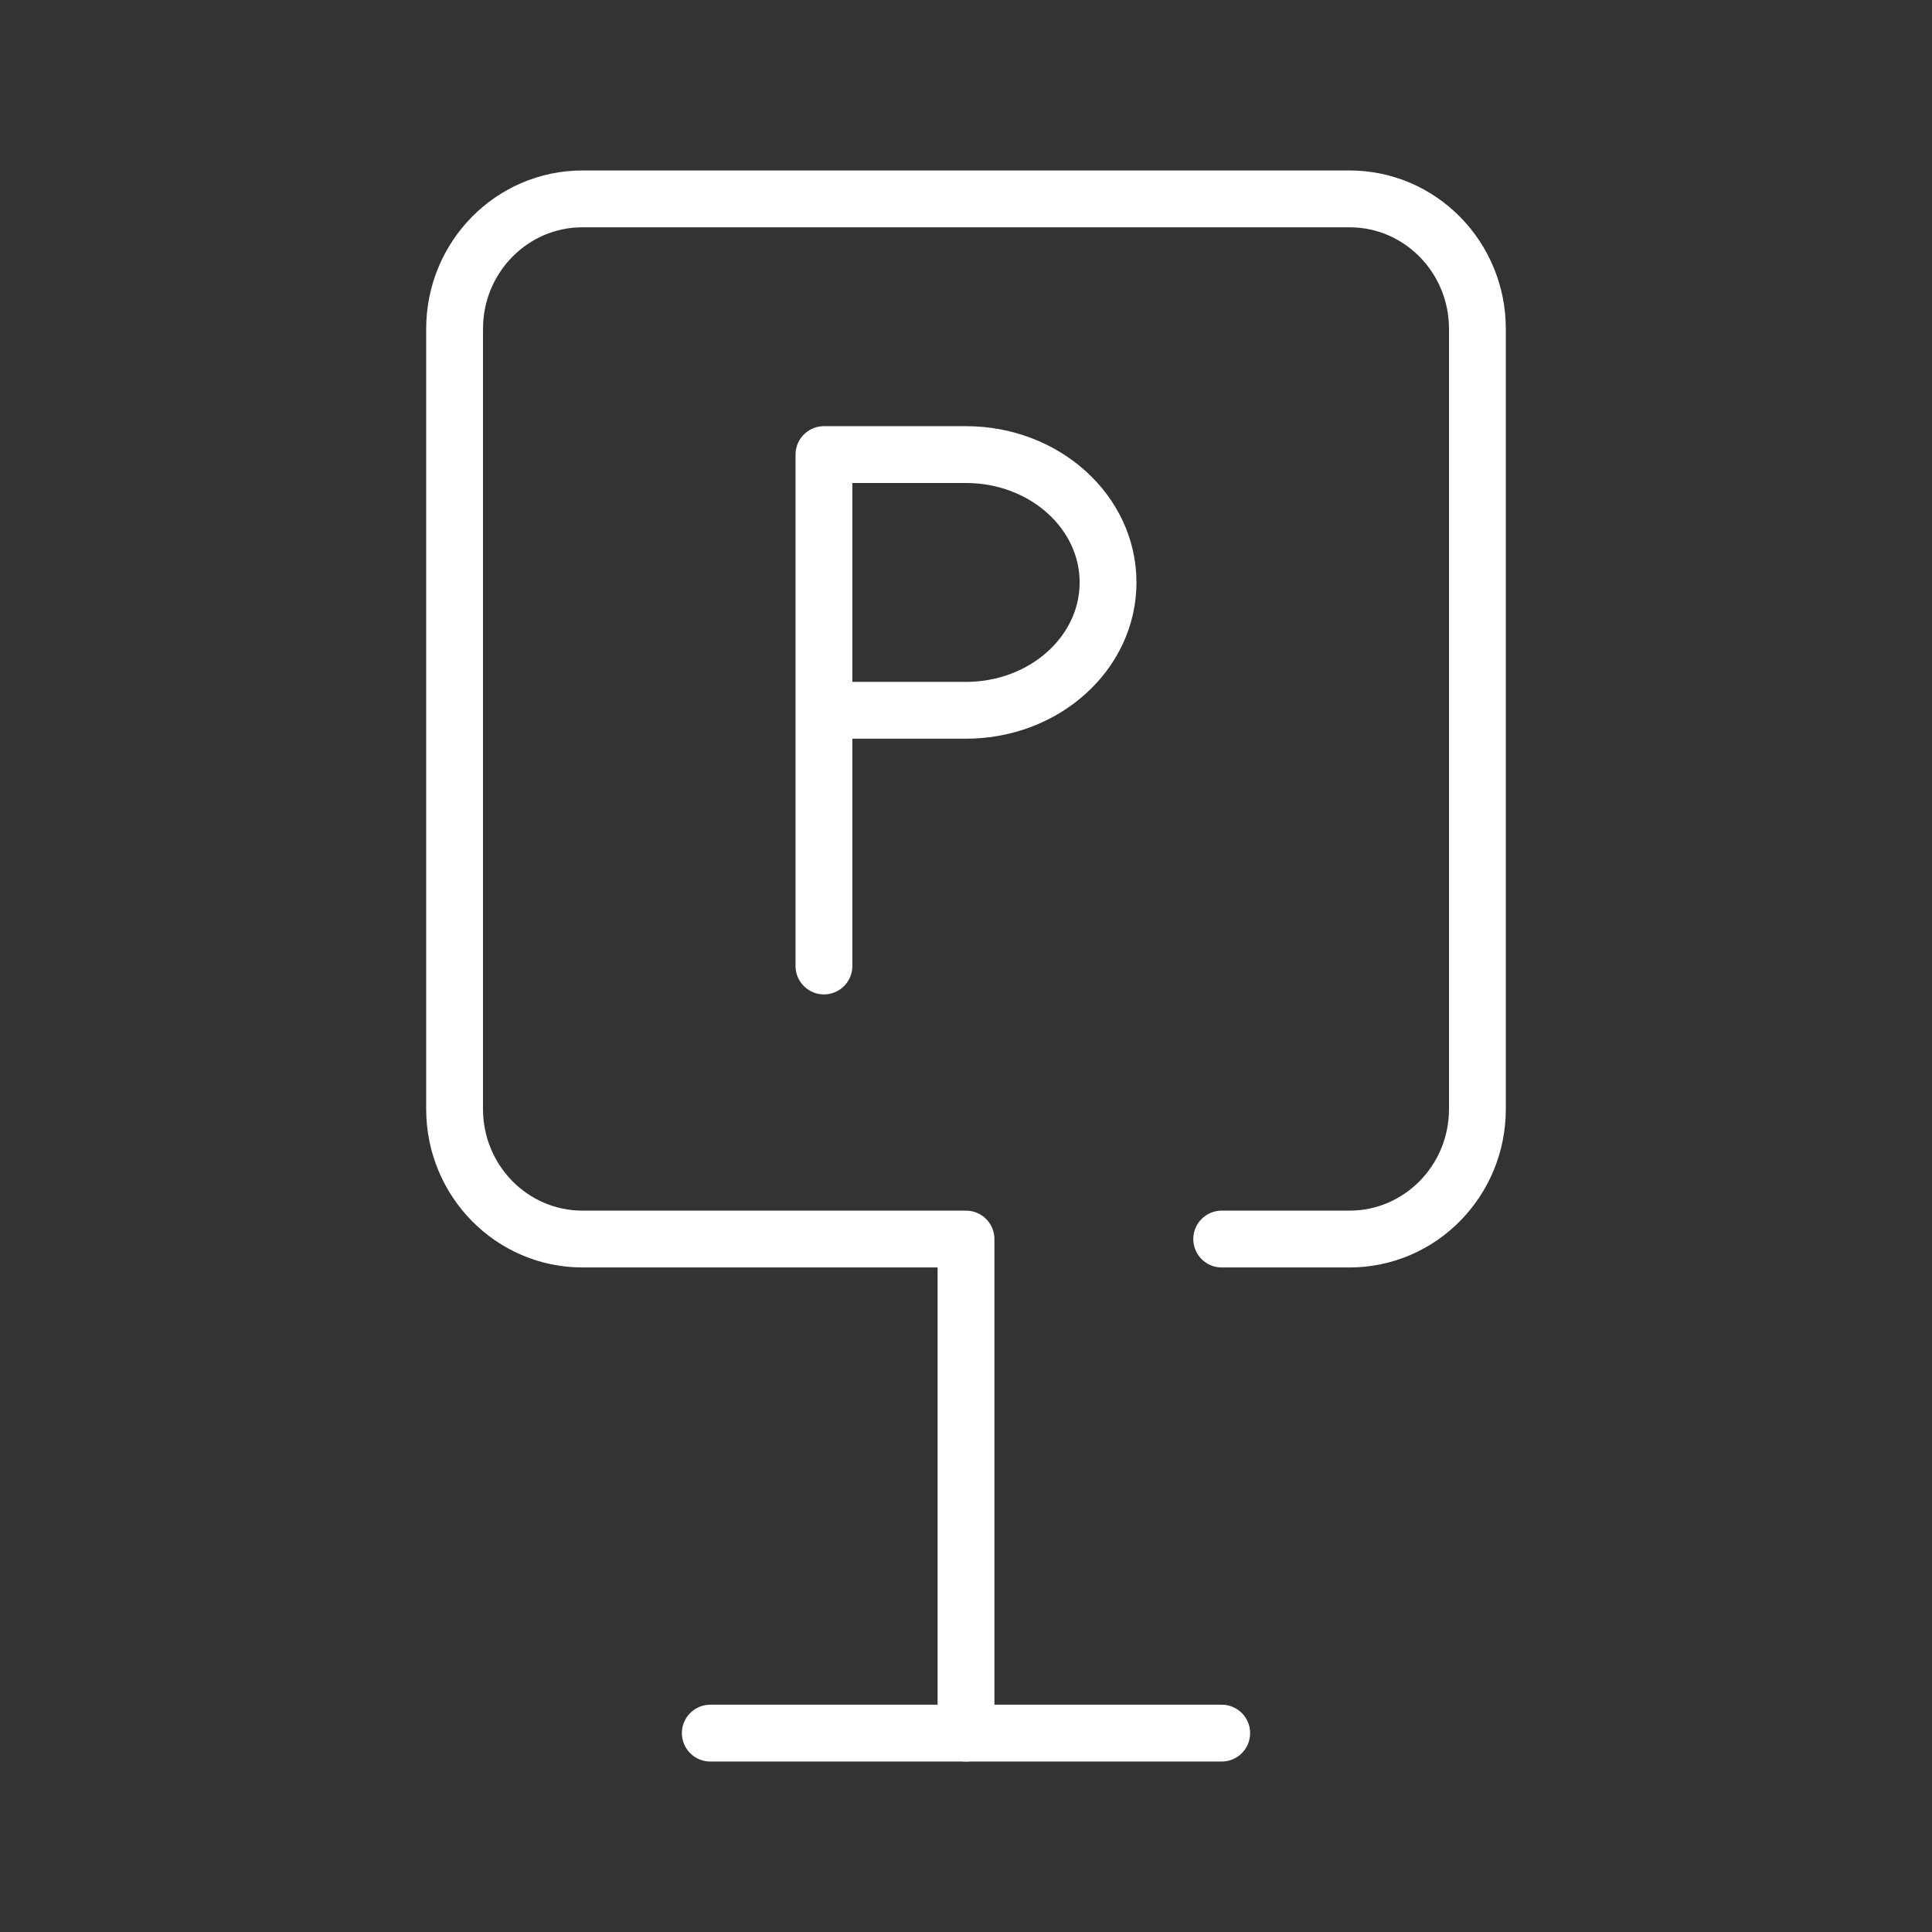
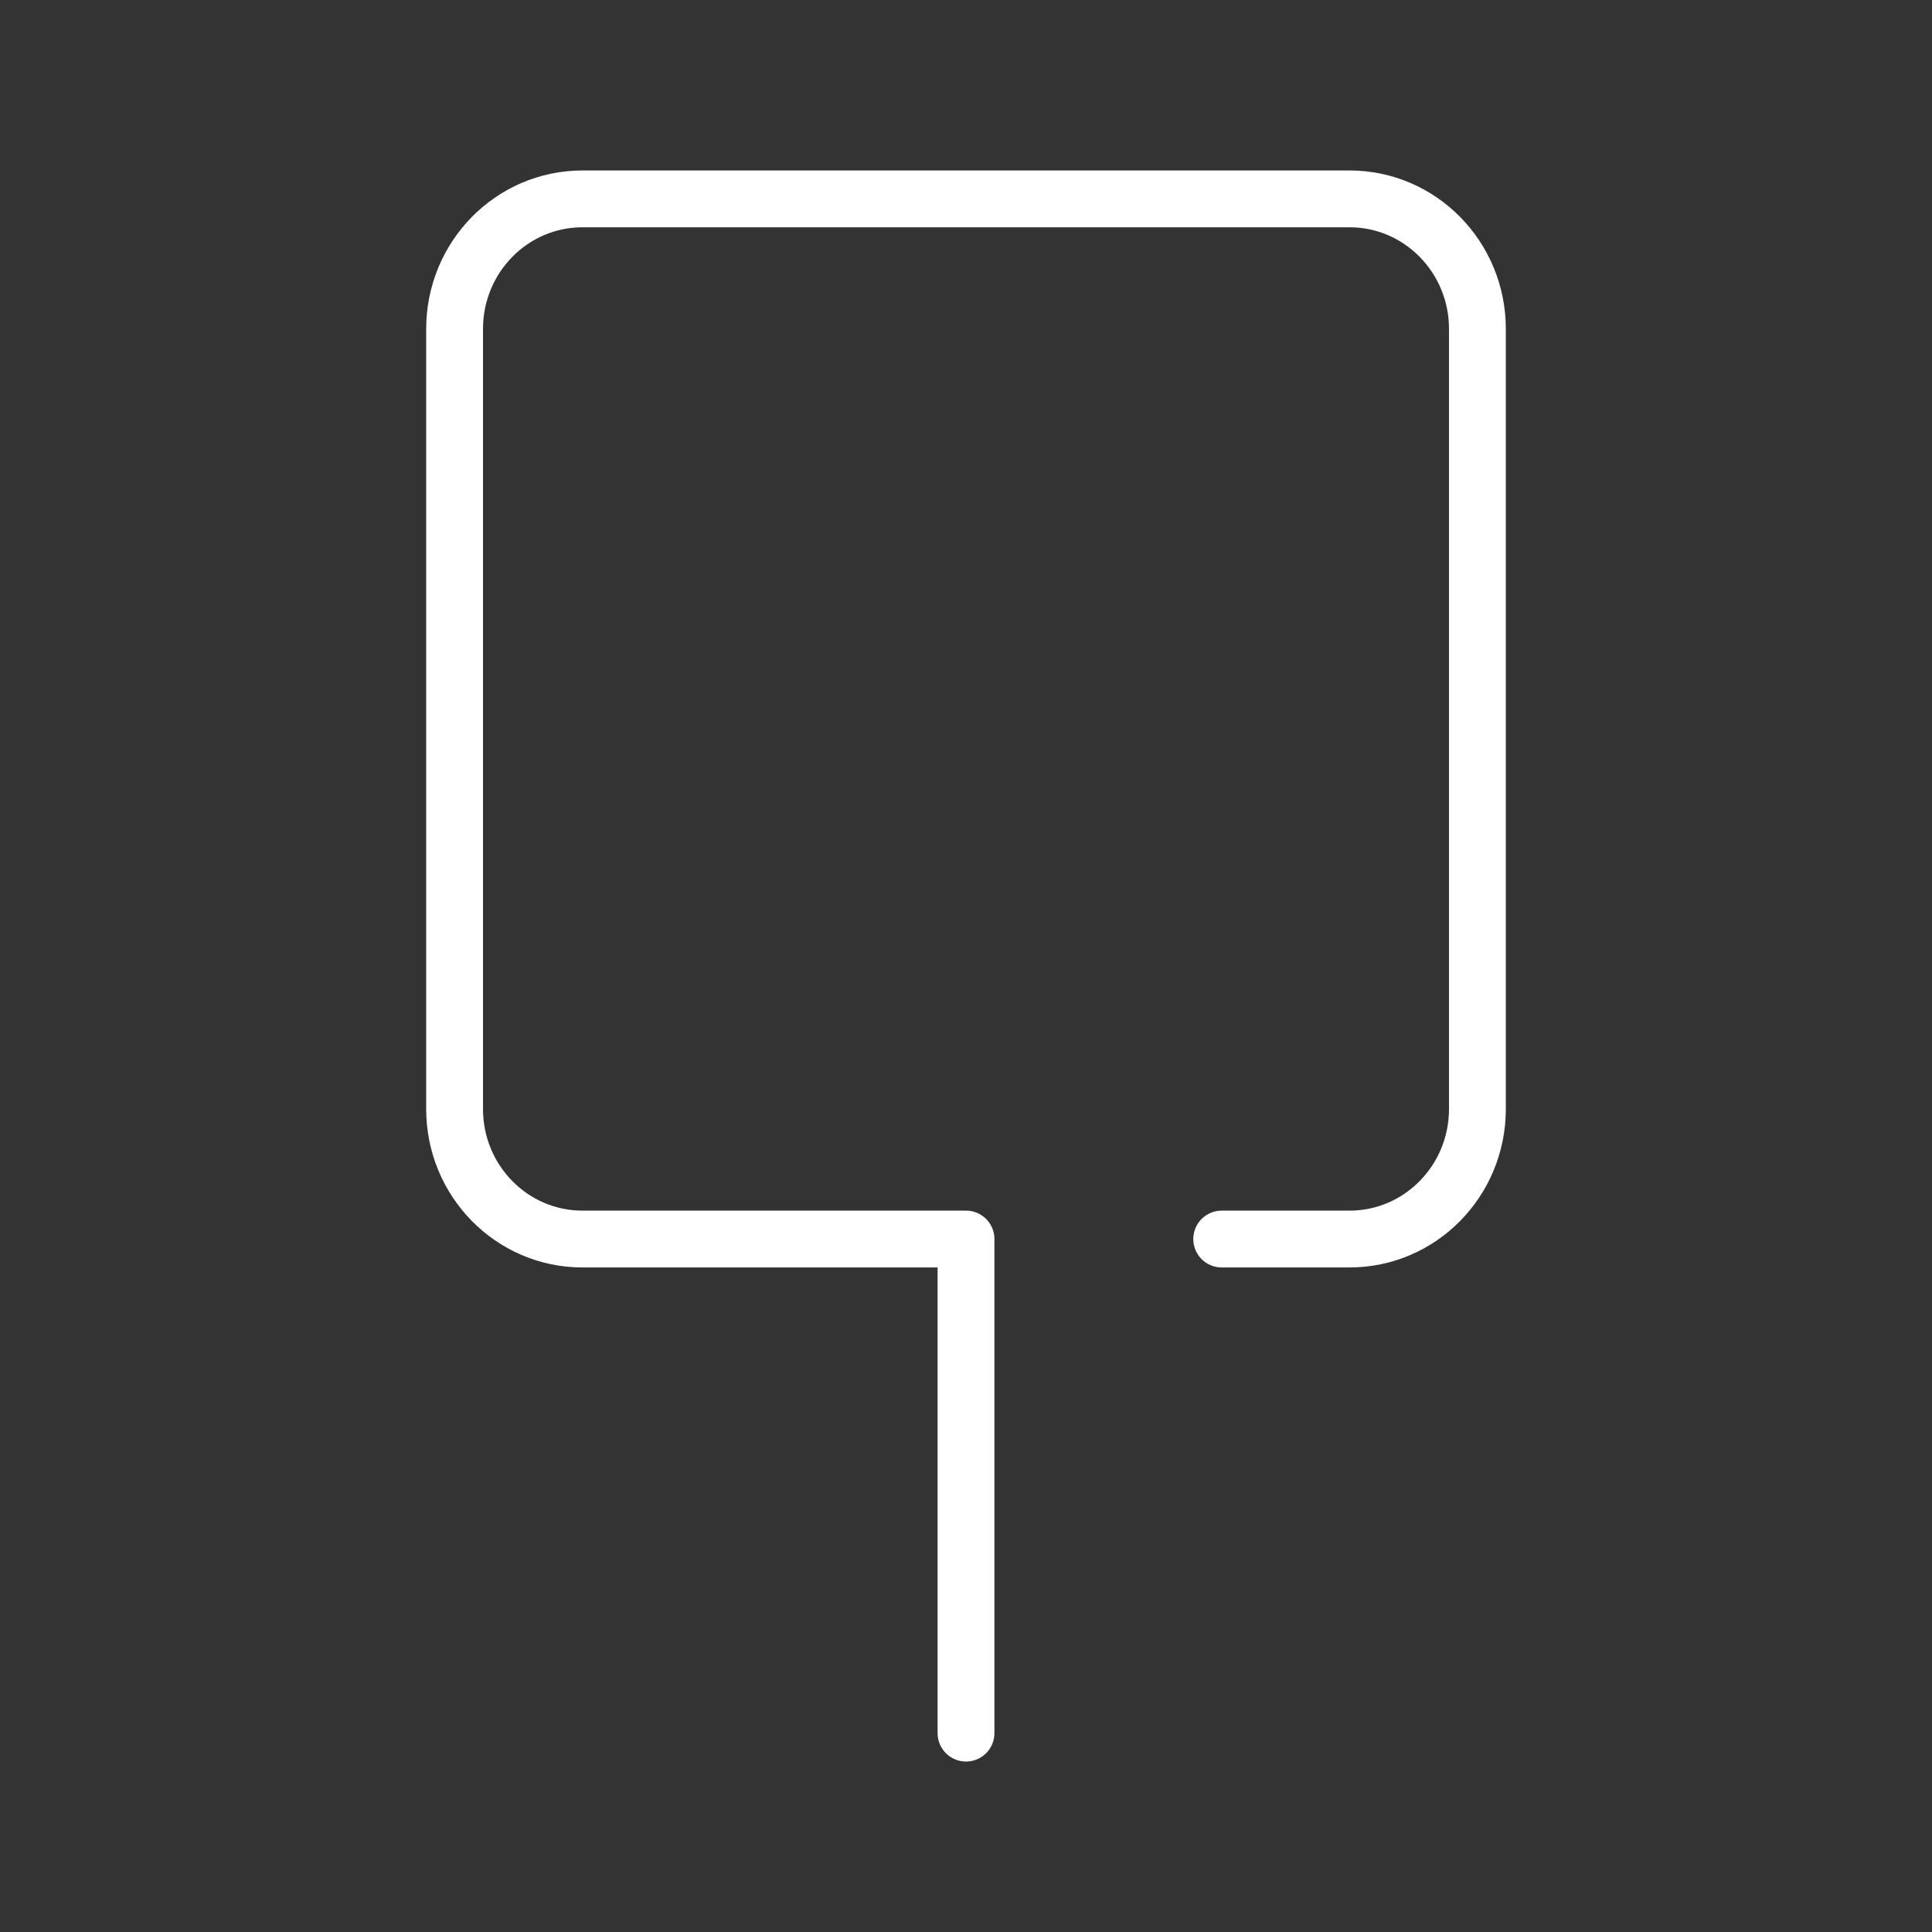
<svg xmlns="http://www.w3.org/2000/svg" width="68" height="68" viewBox="0 0 68 68" fill="none">
  <rect x="0" y="0" width="68" height="68" fill="#333333" stroke="none" />
-   <path d="M29 34V16H34C36.761 16 39 18.015 39 20.5C39 22.985 36.761 25 34 25H29" stroke="white" stroke-width="2" stroke-miterlimit="10" stroke-linecap="round" stroke-linejoin="round" />
-   <path d="M25 61H43" stroke="white" stroke-width="2" stroke-miterlimit="10" stroke-linecap="round" stroke-linejoin="round" />
  <path d="M34 61V43.61H20.5C18.015 43.61 16 41.561 16 39.034V11.576C16 9.049 18.015 7 20.5 7H47.5C49.985 7 52 9.049 52 11.576V39.034C52 41.561 49.985 43.61 47.5 43.61H43" stroke="white" stroke-width="2" stroke-miterlimit="10" stroke-linecap="round" stroke-linejoin="round" />
</svg>